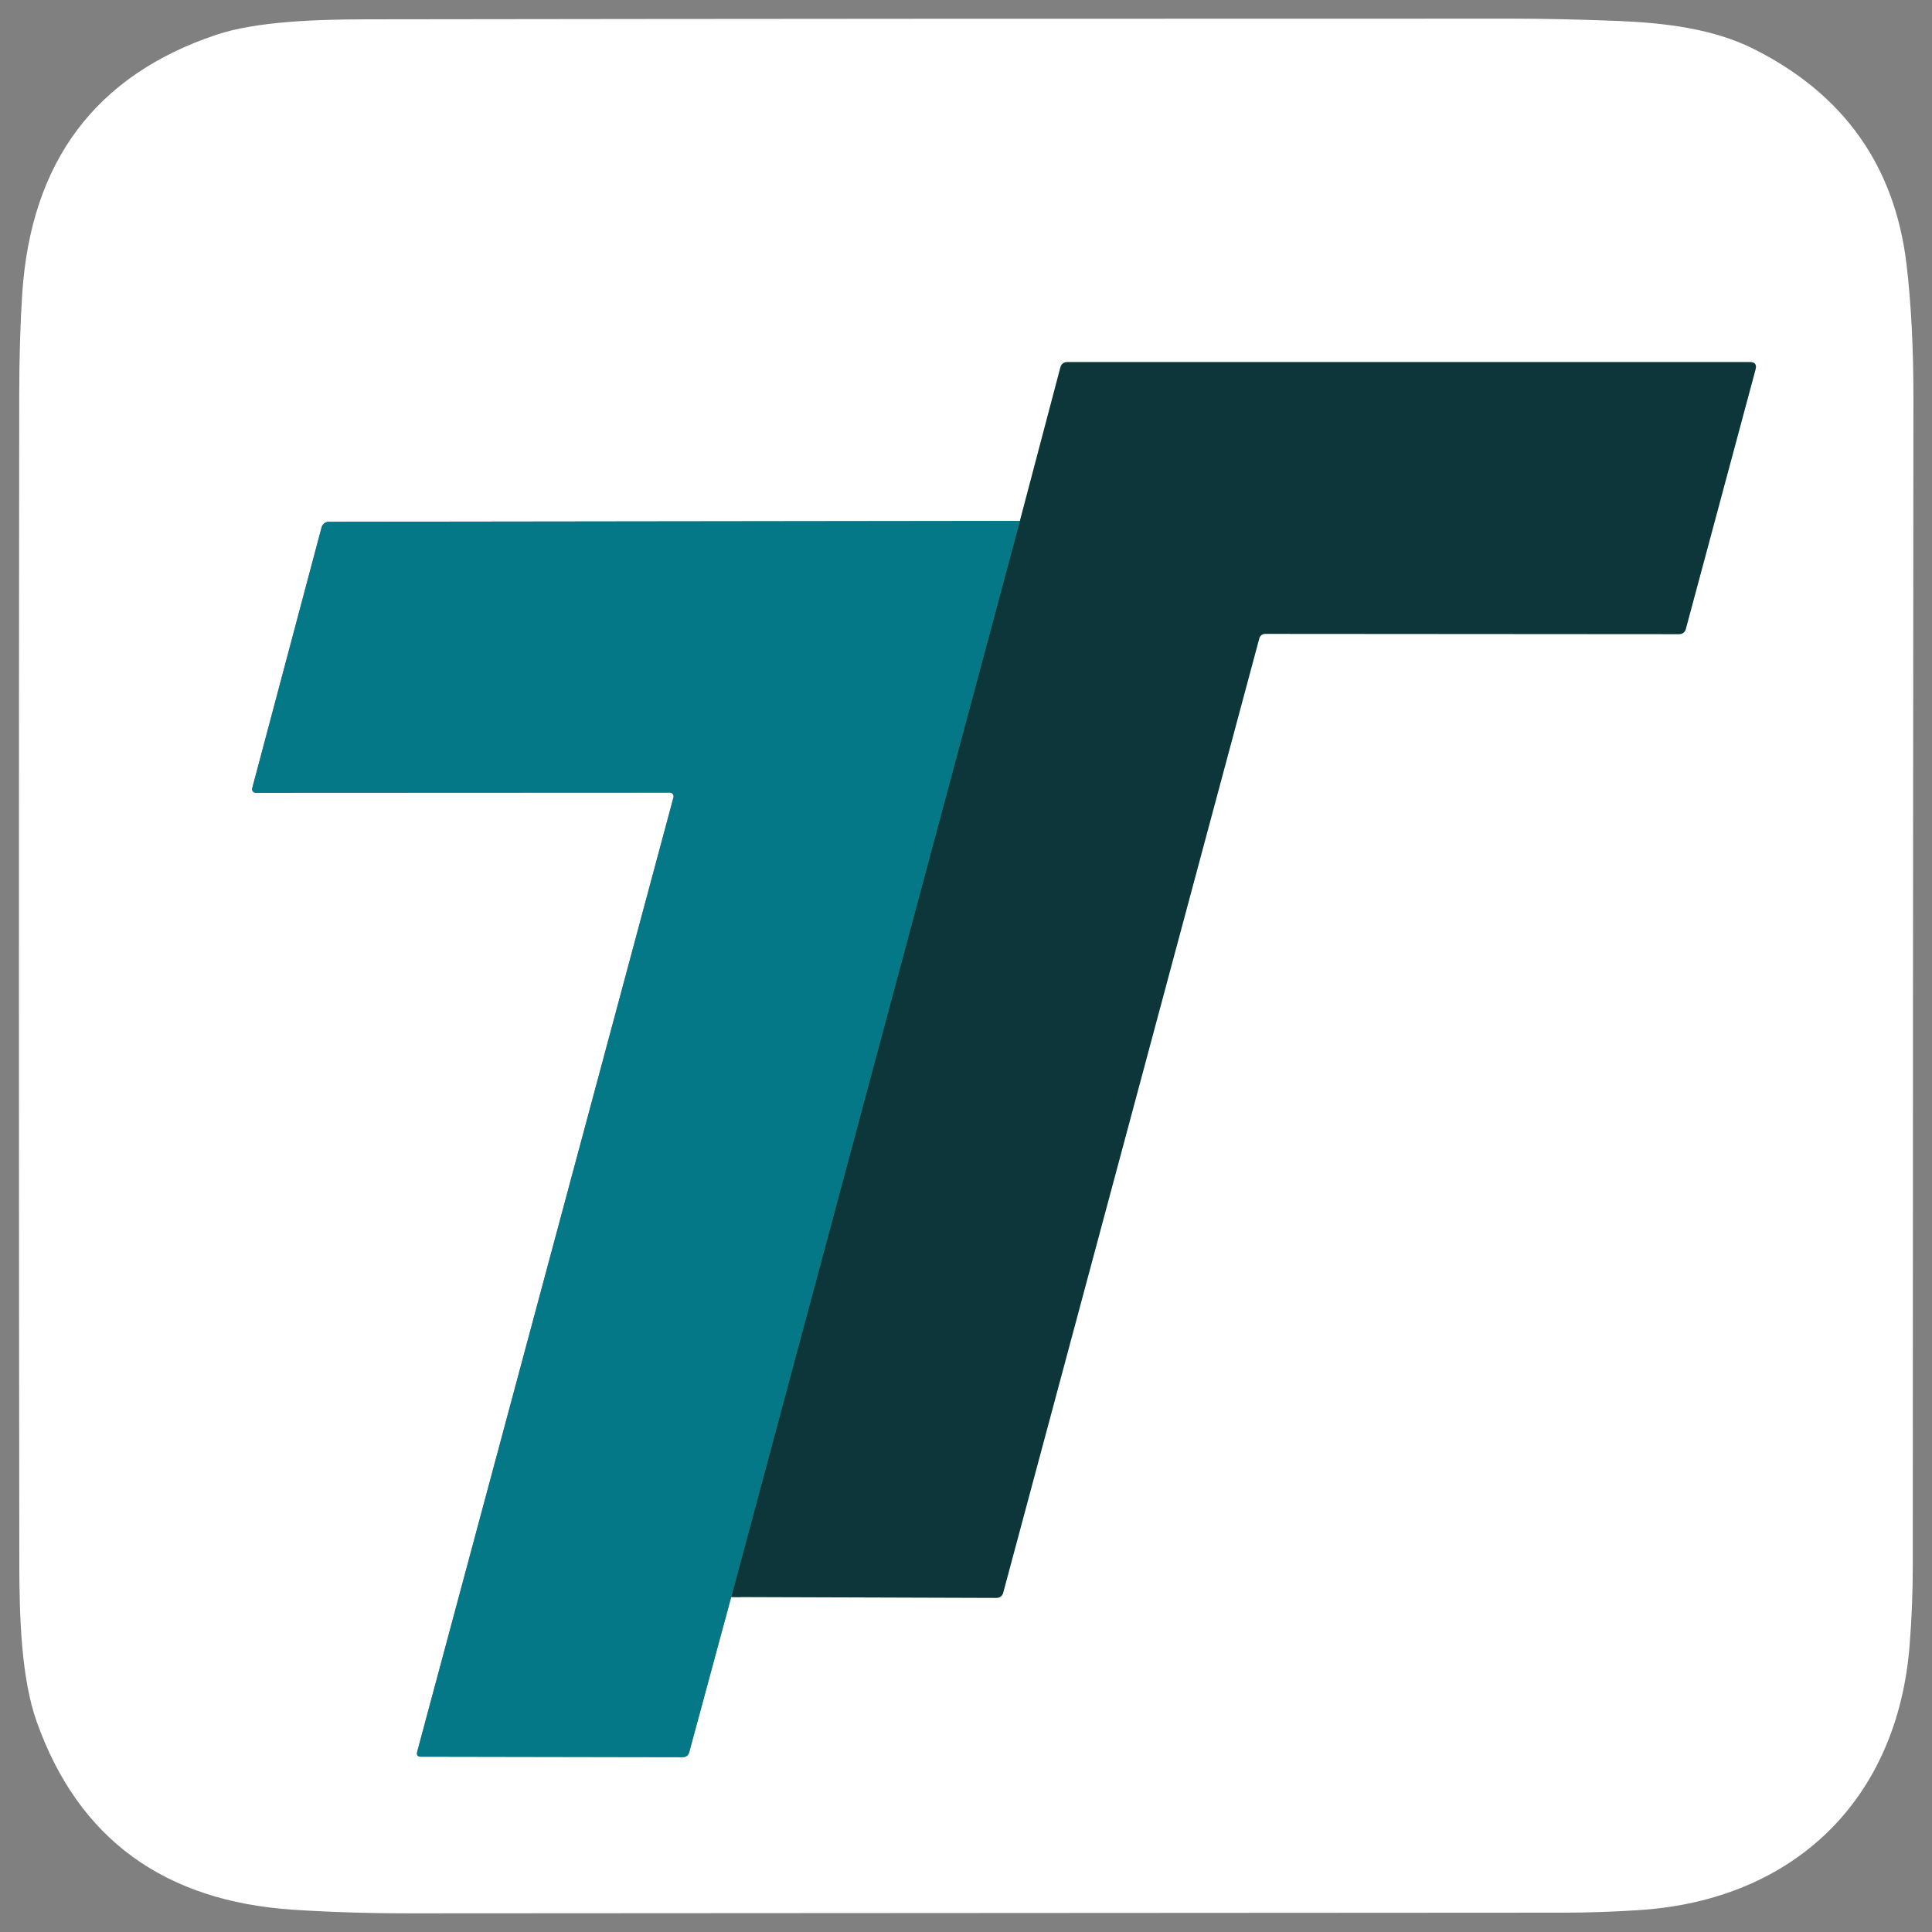
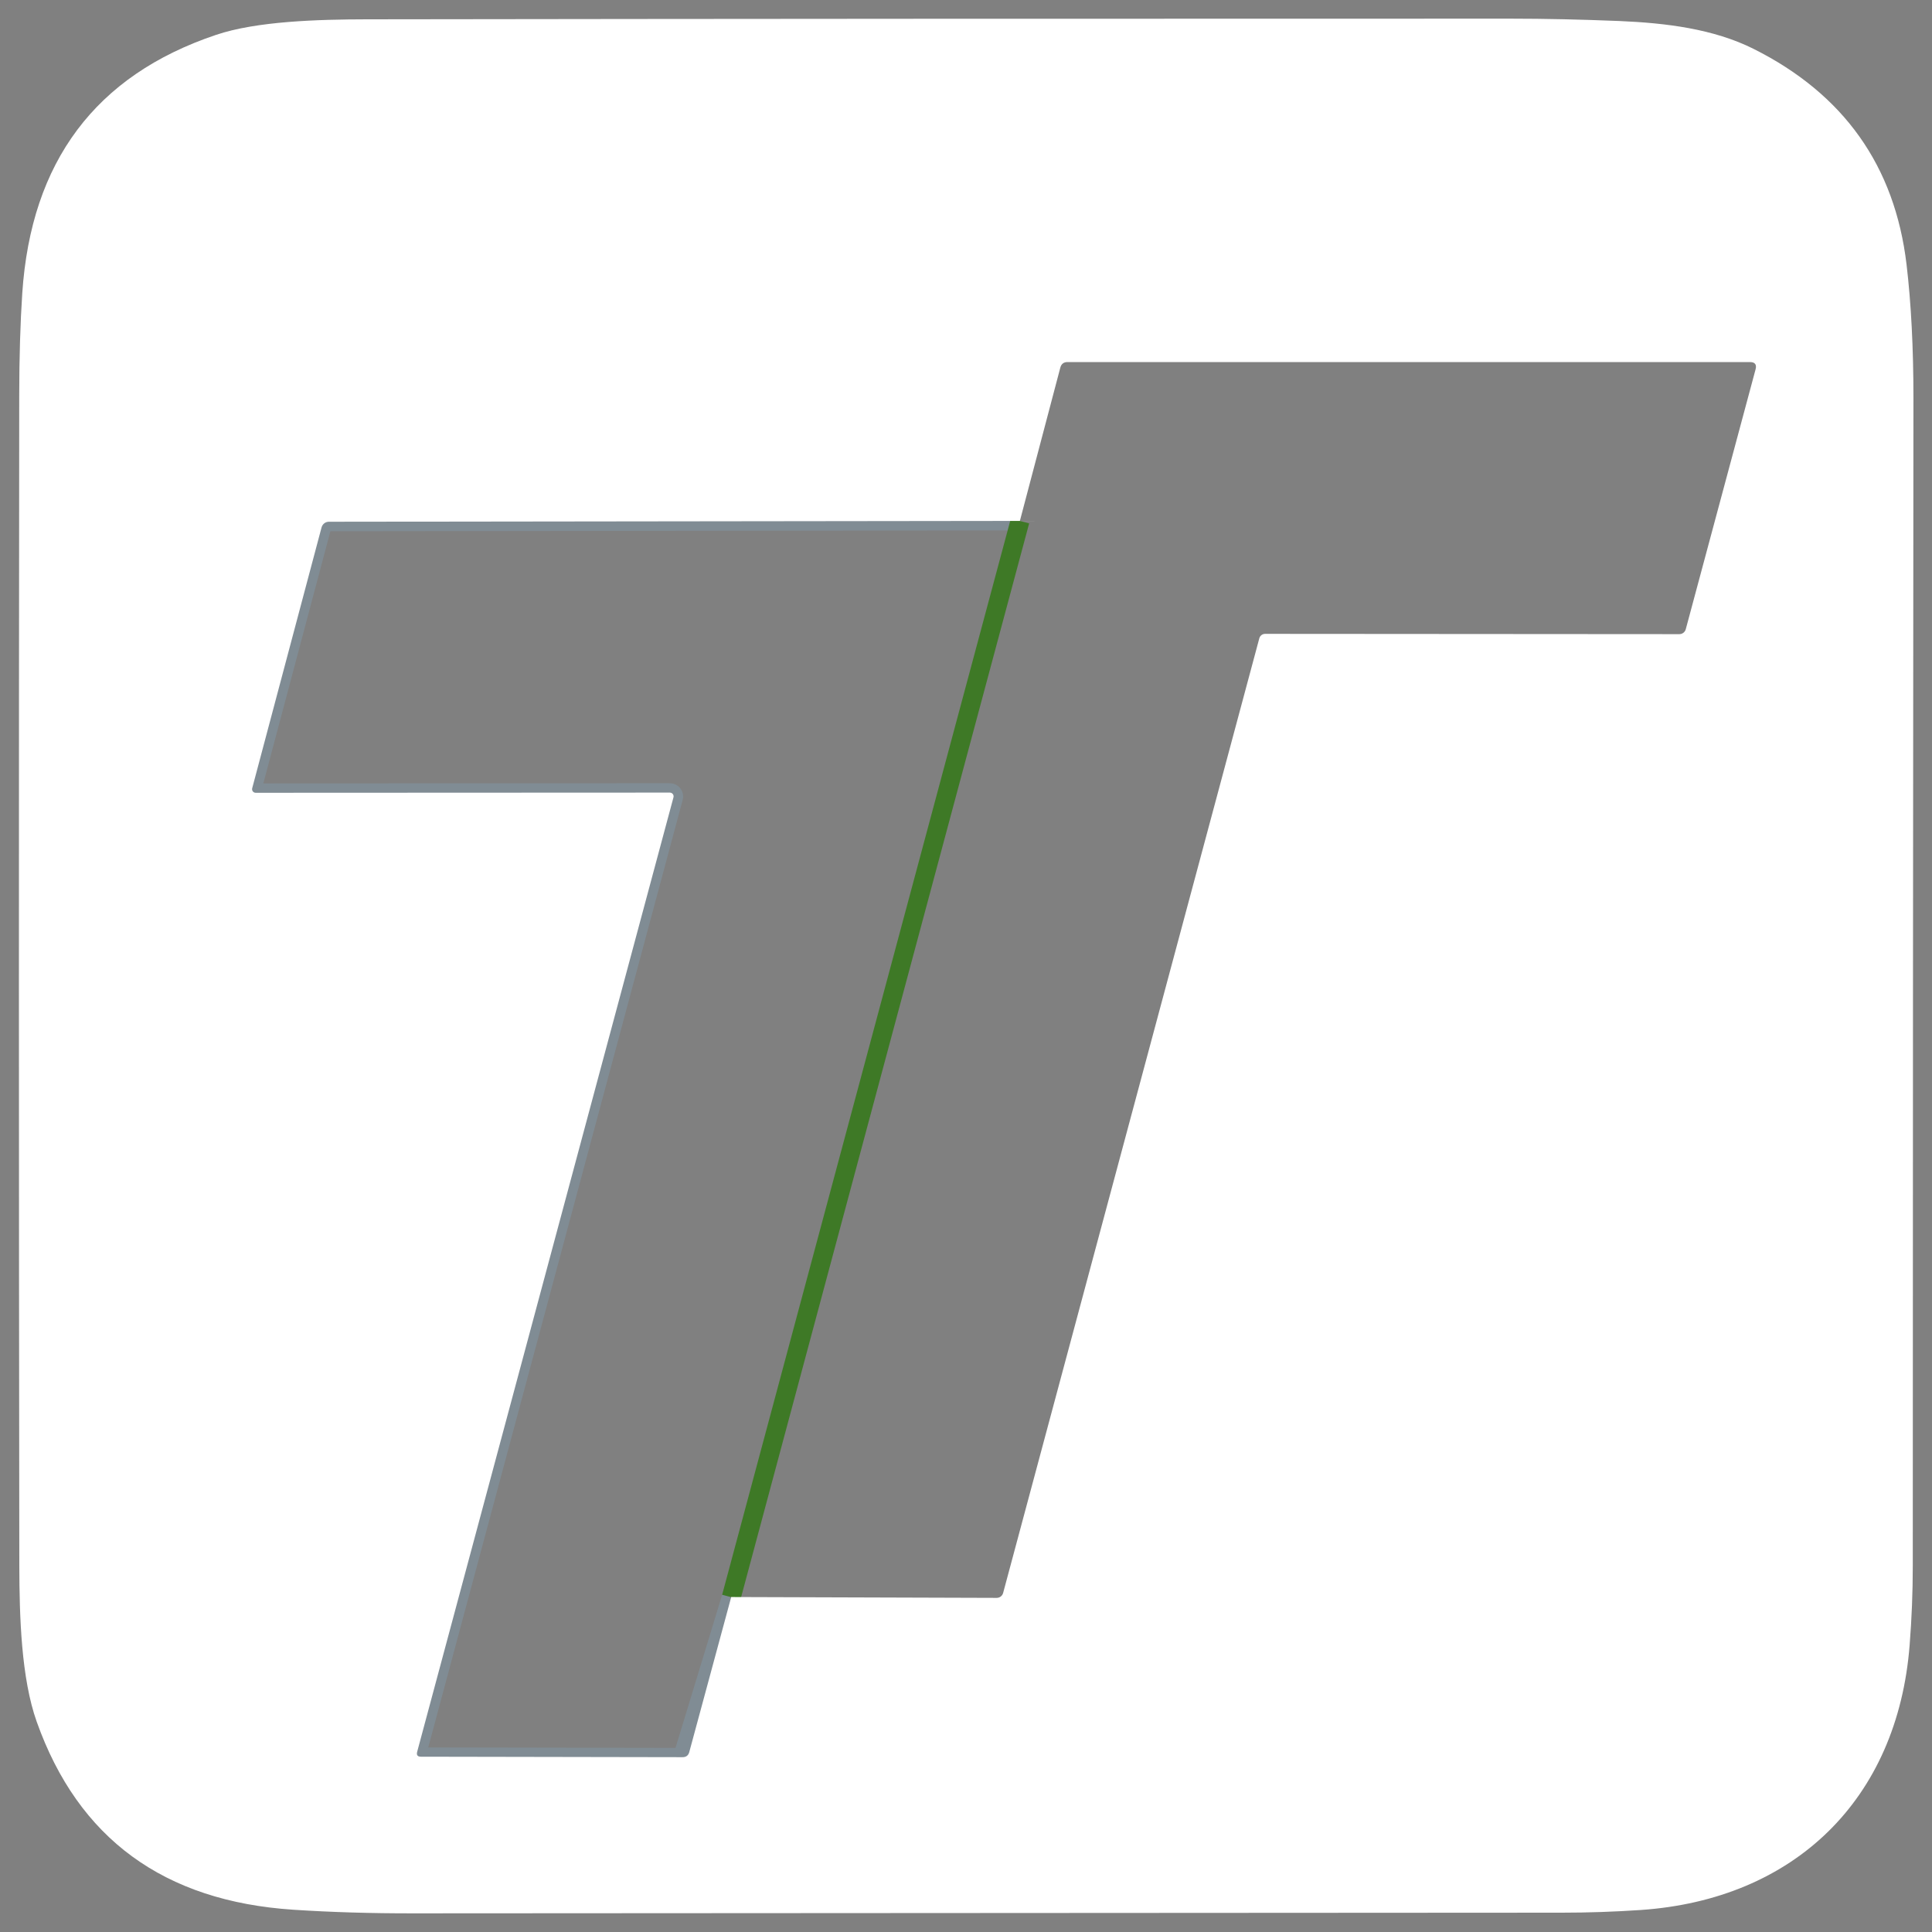
<svg xmlns="http://www.w3.org/2000/svg" width="400px" height="400px" viewBox="0 0 400 400" version="1.1">
  <rect x="0" y="0" width="400" height="400" fill="#808080" stroke="none" />
  <g id="surface1">
-     <path style="fill:none;stroke-width:2;stroke-linecap:butt;stroke-linejoin:miter;stroke:rgb(50.196%,54.902%,58.039%);stroke-opacity:1;stroke-miterlimit:4;" d="M 107.69 55 L 34.73 55.09 C 34.365 55.088 34.044 55.339 33.951 55.7 L 26.63 83.23 C 26.598 83.345 26.624 83.469 26.695 83.562 C 26.769 83.656 26.881 83.712 27 83.71 L 70.721 83.69 C 70.846 83.688 70.966 83.746 71.043 83.847 C 71.119 83.947 71.145 84.078 71.109 84.2 L 44.049 184.971 C 43.958 185.317 44.089 185.491 44.45 185.491 L 72.059 185.54 C 72.44 185.546 72.681 185.367 72.781 185.001 L 77.209 168.631 " transform="matrix(1.961,0,0,1.961,0,0)" />
-     <path style="fill:none;stroke-width:2;stroke-linecap:butt;stroke-linejoin:miter;stroke:rgb(74.51%,92.941%,57.255%);stroke-opacity:1;stroke-miterlimit:4;" d="M 77.209 168.631 L 105.239 168.72 C 105.558 168.722 105.839 168.507 105.921 168.2 L 132.971 67.4 C 133.046 67.123 133.295 66.93 133.58 66.93 L 177.321 66.959 C 177.639 66.961 177.918 66.748 178 66.439 L 185.369 39.009 C 185.511 38.489 185.309 38.23 184.769 38.23 L 112.72 38.23 C 112.32 38.23 112.067 38.423 111.961 38.81 L 107.69 55 " transform="matrix(1.961,0,0,1.961,0,0)" />
+     <path style="fill:none;stroke-width:2;stroke-linecap:butt;stroke-linejoin:miter;stroke:rgb(50.196%,54.902%,58.039%);stroke-opacity:1;stroke-miterlimit:4;" d="M 107.69 55 L 34.73 55.09 C 34.365 55.088 34.044 55.339 33.951 55.7 L 26.63 83.23 C 26.598 83.345 26.624 83.469 26.695 83.562 C 26.769 83.656 26.881 83.712 27 83.71 L 70.721 83.69 C 70.846 83.688 70.966 83.746 71.043 83.847 C 71.119 83.947 71.145 84.078 71.109 84.2 L 44.049 184.971 C 43.958 185.317 44.089 185.491 44.45 185.491 L 72.059 185.54 L 77.209 168.631 " transform="matrix(1.961,0,0,1.961,0,0)" />
    <path style="fill:none;stroke-width:2;stroke-linecap:butt;stroke-linejoin:miter;stroke:rgb(24.314%,47.451%,14.902%);stroke-opacity:1;stroke-miterlimit:4;" d="M 77.209 168.631 L 107.69 55 " transform="matrix(1.961,0,0,1.961,0,0)" />
    <path style=" stroke:none;fill-rule:nonzero;fill:rgb(100%,100%,100%);fill-opacity:1;" d="M 395.371 340.57 C 392.883 372.59 371.469 393.293 339.629 395.449 C 334.137 395.816 328.727 396 323.391 396 C 246.543 396.051 167.25 396.098 85.512 396.137 C 76.805 396.148 68.551 395.902 60.746 395.391 C 33.922 393.629 16.211 380.66 7.609 356.488 C 4.391 347.469 4.02 334.707 4 324.117 C 3.895 245.215 3.891 164.465 3.98 81.863 C 3.992 73.891 4.203 66.844 4.609 60.727 C 6.426 33.445 19.785 15.613 44.688 7.234 C 53.117 4.371 65.941 4.02 75.902 4 C 148.766 3.895 227.711 3.852 312.746 3.863 C 319.766 3.863 327.289 4.027 335.312 4.352 C 344.922 4.766 354.746 5.961 363.059 10.117 C 381.738 19.477 392.293 34.348 394.727 54.727 C 395.68 62.789 396.156 72.008 396.156 82.371 C 396.078 166.191 396.031 246.797 396.02 324.195 C 396.02 329.609 395.805 335.066 395.371 340.57 Z M 211.156 107.844 L 68.098 108.02 C 67.383 108.016 66.754 108.508 66.57 109.215 L 52.215 163.195 C 52.152 163.422 52.203 163.664 52.344 163.848 C 52.488 164.031 52.707 164.141 52.941 164.137 L 138.668 164.098 C 138.914 164.094 139.148 164.207 139.301 164.406 C 139.449 164.602 139.5 164.859 139.43 165.098 L 86.371 362.688 C 86.191 363.367 86.449 363.707 87.156 363.707 L 141.293 363.805 C 142.039 363.816 142.512 363.465 142.707 362.746 L 151.391 330.648 L 206.352 330.824 C 206.977 330.828 207.527 330.406 207.688 329.805 L 260.727 132.156 C 260.875 131.613 261.363 131.234 261.922 131.234 L 347.688 131.293 C 348.312 131.297 348.859 130.879 349.02 130.273 L 363.469 76.488 C 363.746 75.469 363.352 74.961 362.293 74.961 L 221.02 74.961 C 220.234 74.961 219.738 75.34 219.531 76.098 Z M 211.156 107.844 " />
-     <path style=" stroke:none;fill-rule:nonzero;fill:rgb(4.706%,21.176%,22.745%);fill-opacity:1;" d="M 151.391 330.648 L 211.156 107.844 L 219.531 76.098 C 219.738 75.34 220.234 74.961 221.02 74.961 L 362.293 74.961 C 363.352 74.961 363.746 75.469 363.469 76.488 L 349.02 130.273 C 348.859 130.879 348.312 131.297 347.688 131.293 L 261.922 131.234 C 261.363 131.234 260.875 131.613 260.727 132.156 L 207.688 329.805 C 207.527 330.406 206.977 330.828 206.352 330.824 Z M 151.391 330.648 " />
-     <path style=" stroke:none;fill-rule:nonzero;fill:rgb(1.961%,47.059%,52.941%);fill-opacity:1;" d="M 211.156 107.844 L 151.391 330.648 L 142.707 362.746 C 142.512 363.465 142.039 363.816 141.293 363.805 L 87.156 363.707 C 86.449 363.707 86.191 363.367 86.371 362.688 L 139.43 165.098 C 139.5 164.859 139.449 164.602 139.301 164.406 C 139.148 164.207 138.914 164.094 138.668 164.098 L 52.941 164.137 C 52.707 164.141 52.488 164.031 52.344 163.848 C 52.203 163.664 52.152 163.422 52.215 163.195 L 66.57 109.215 C 66.754 108.508 67.383 108.016 68.098 108.02 Z M 211.156 107.844 " />
  </g>
</svg>